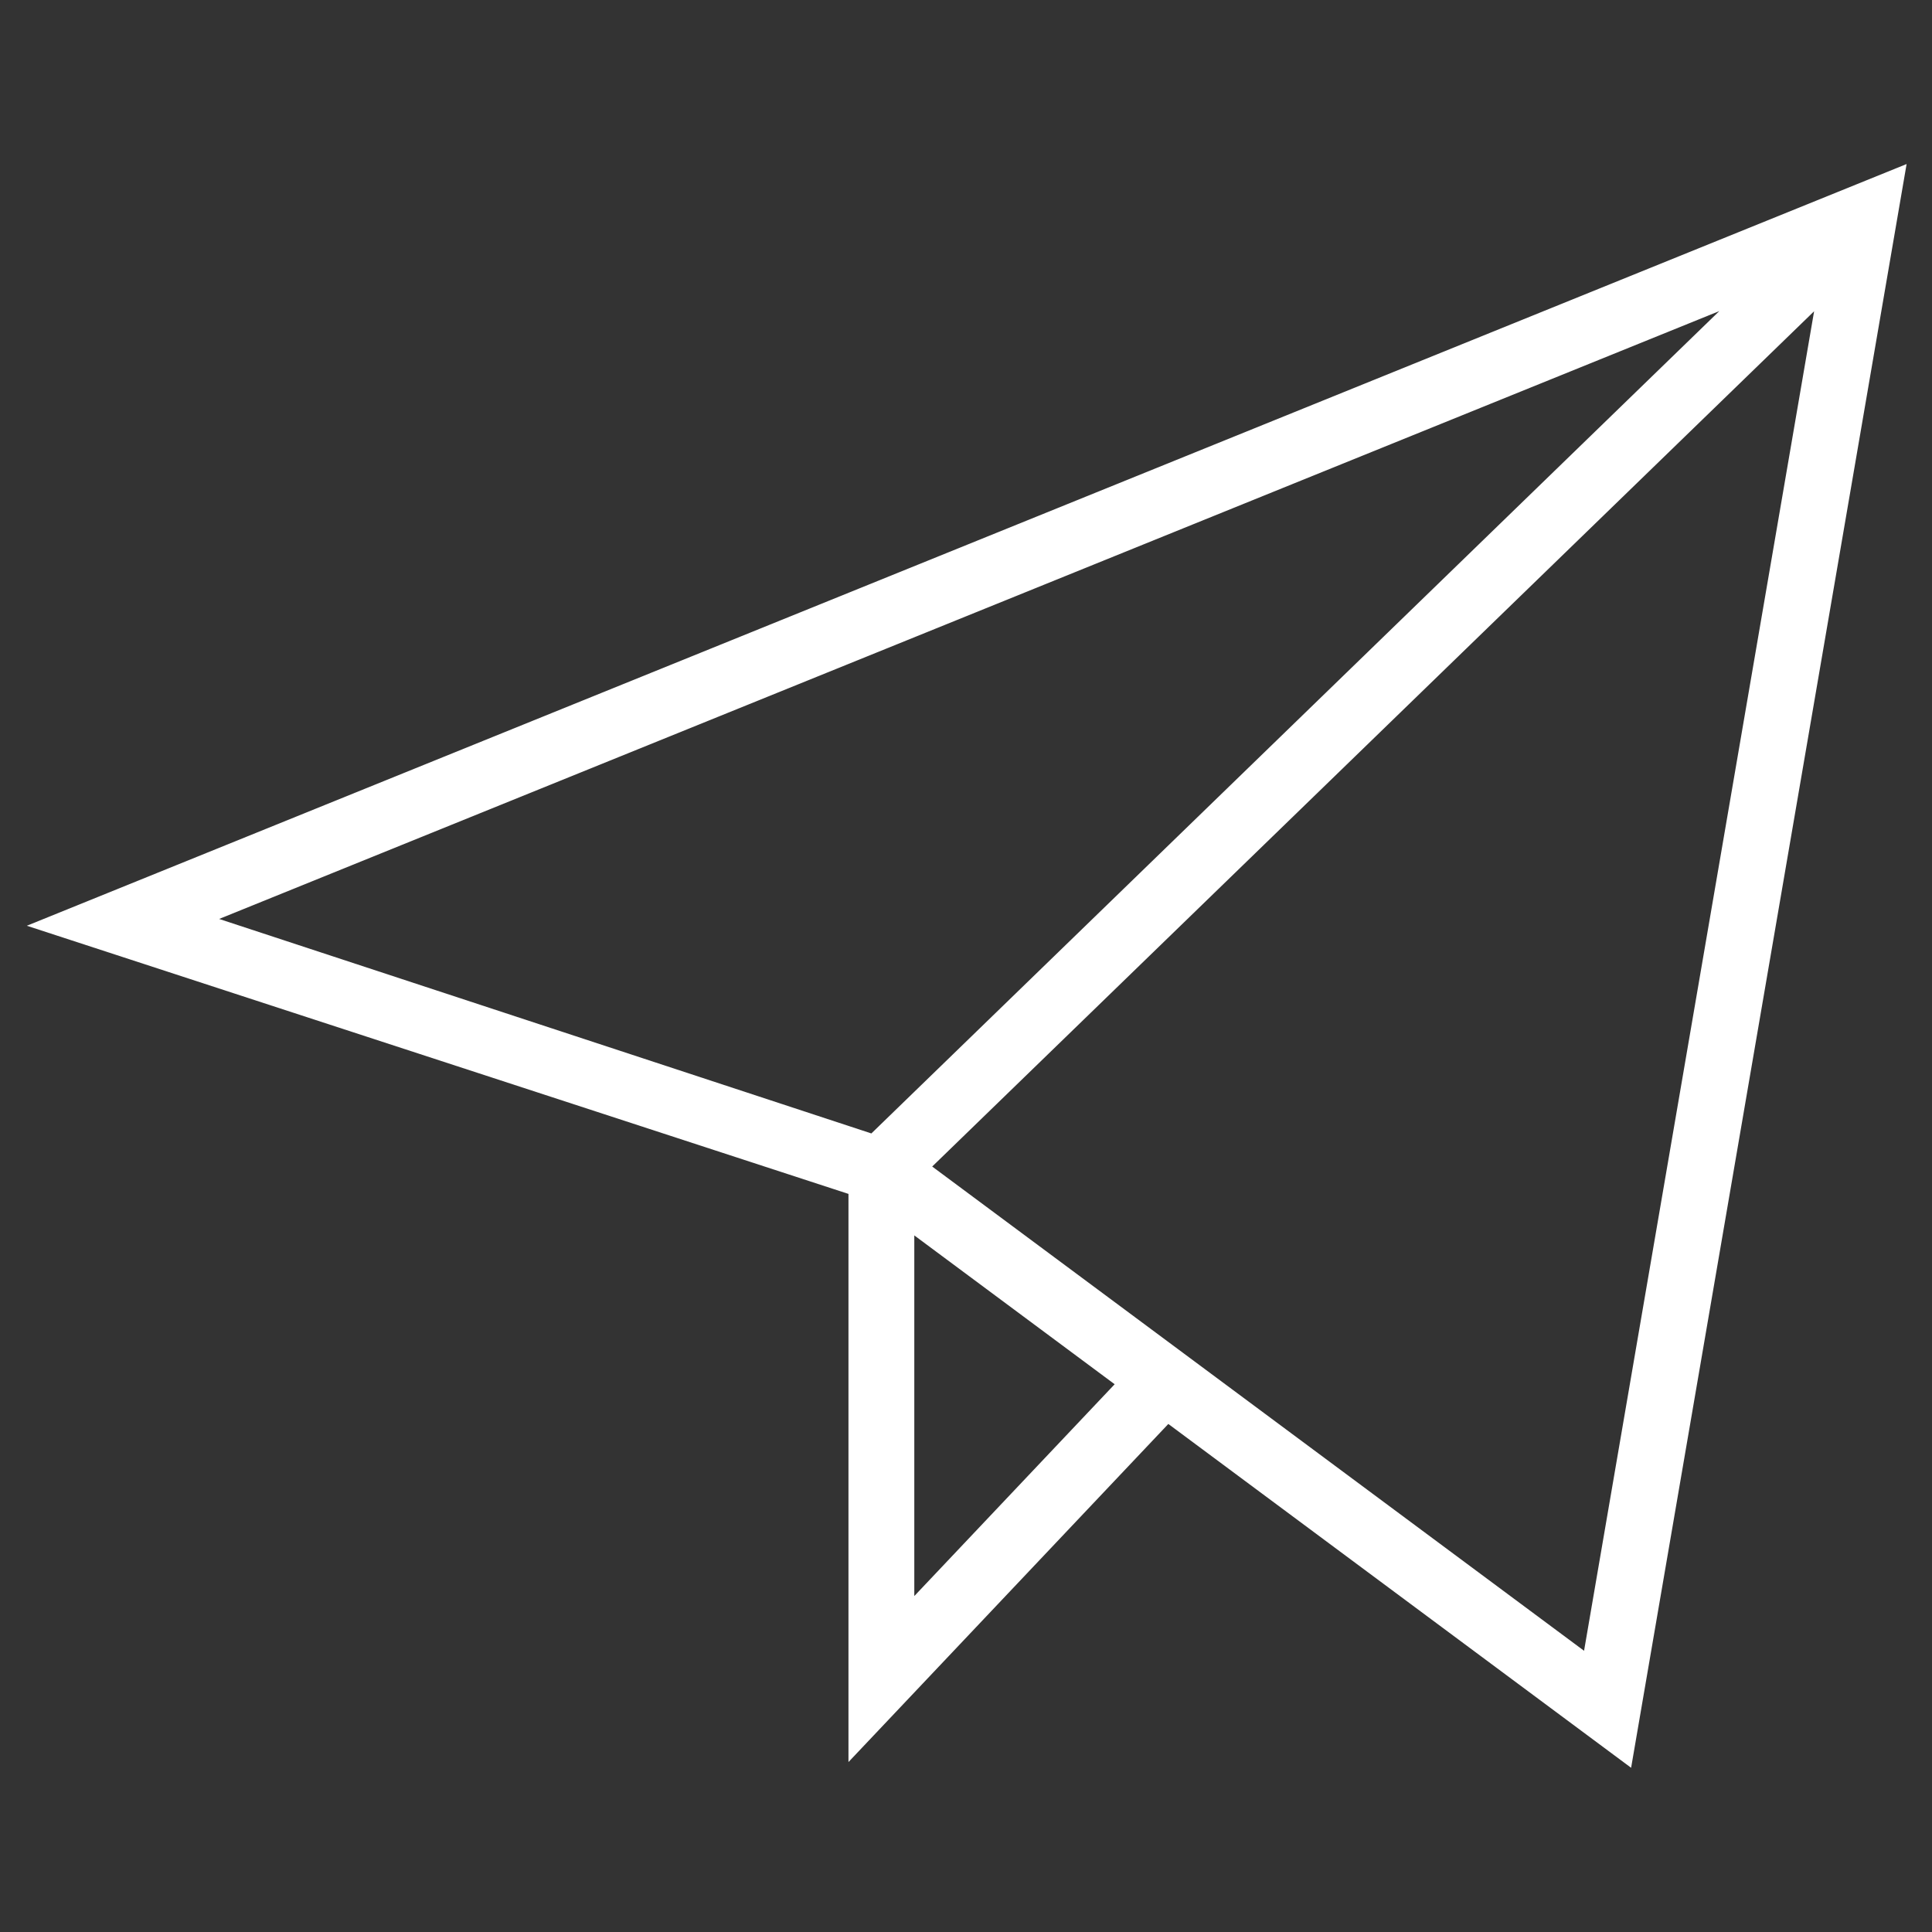
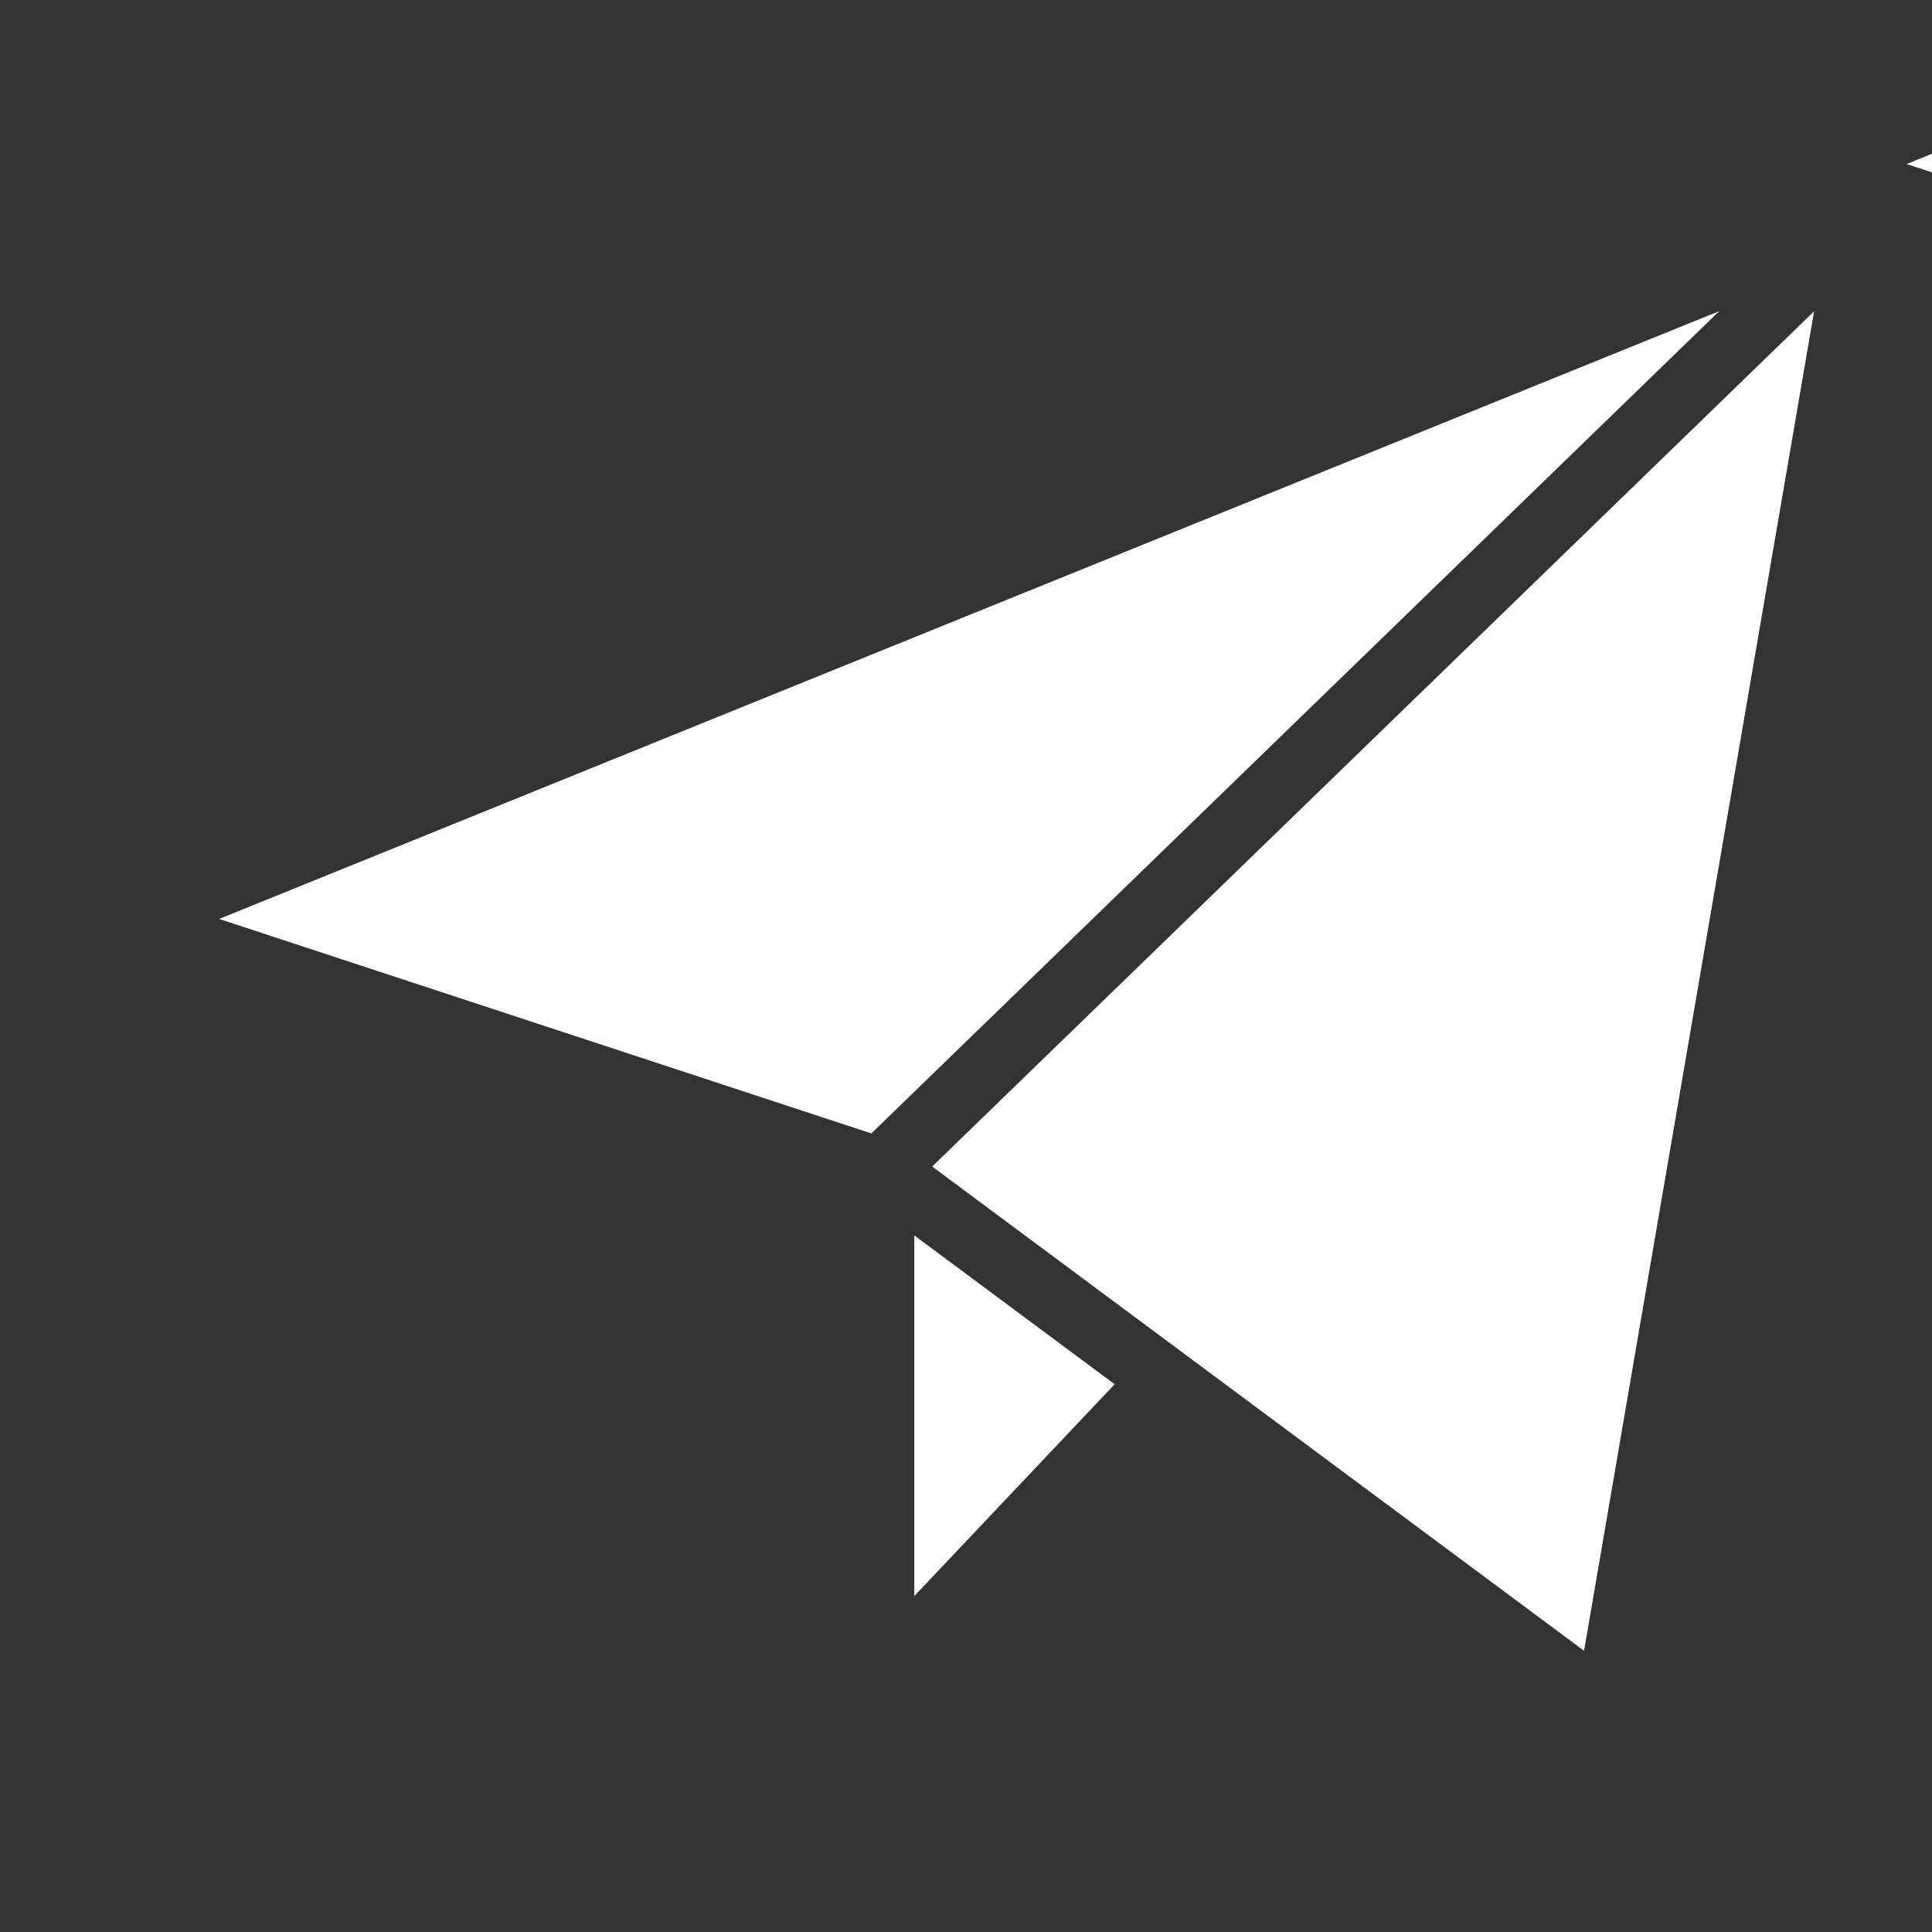
<svg xmlns="http://www.w3.org/2000/svg" id="Layer_1" data-name="Layer 1" version="1.1" viewBox="0 0 1080 1080">
  <rect x="0" y="0" width="1080" height="1080" fill="#333333" stroke="none" />
  <defs>
    <style>
      .cls-1 {
        fill: #fff;
        stroke-width: 0px;
      }
    </style>
  </defs>
-   <path class="cls-1" d="M1065.8,91.7L15,517.5l459.3,149.9v317.6l178.8-189,258.7,192.2,154-896.5ZM961.1,173.9l-474,459.7-364.6-119.9L961.1,173.9ZM511.1,892.2v-201.6l112,83.2-112,118.4ZM521.1,652.1l493-478.1-128.6,748.8-364.4-270.7Z" />
+   <path class="cls-1" d="M1065.8,91.7l459.3,149.9v317.6l178.8-189,258.7,192.2,154-896.5ZM961.1,173.9l-474,459.7-364.6-119.9L961.1,173.9ZM511.1,892.2v-201.6l112,83.2-112,118.4ZM521.1,652.1l493-478.1-128.6,748.8-364.4-270.7Z" />
</svg>